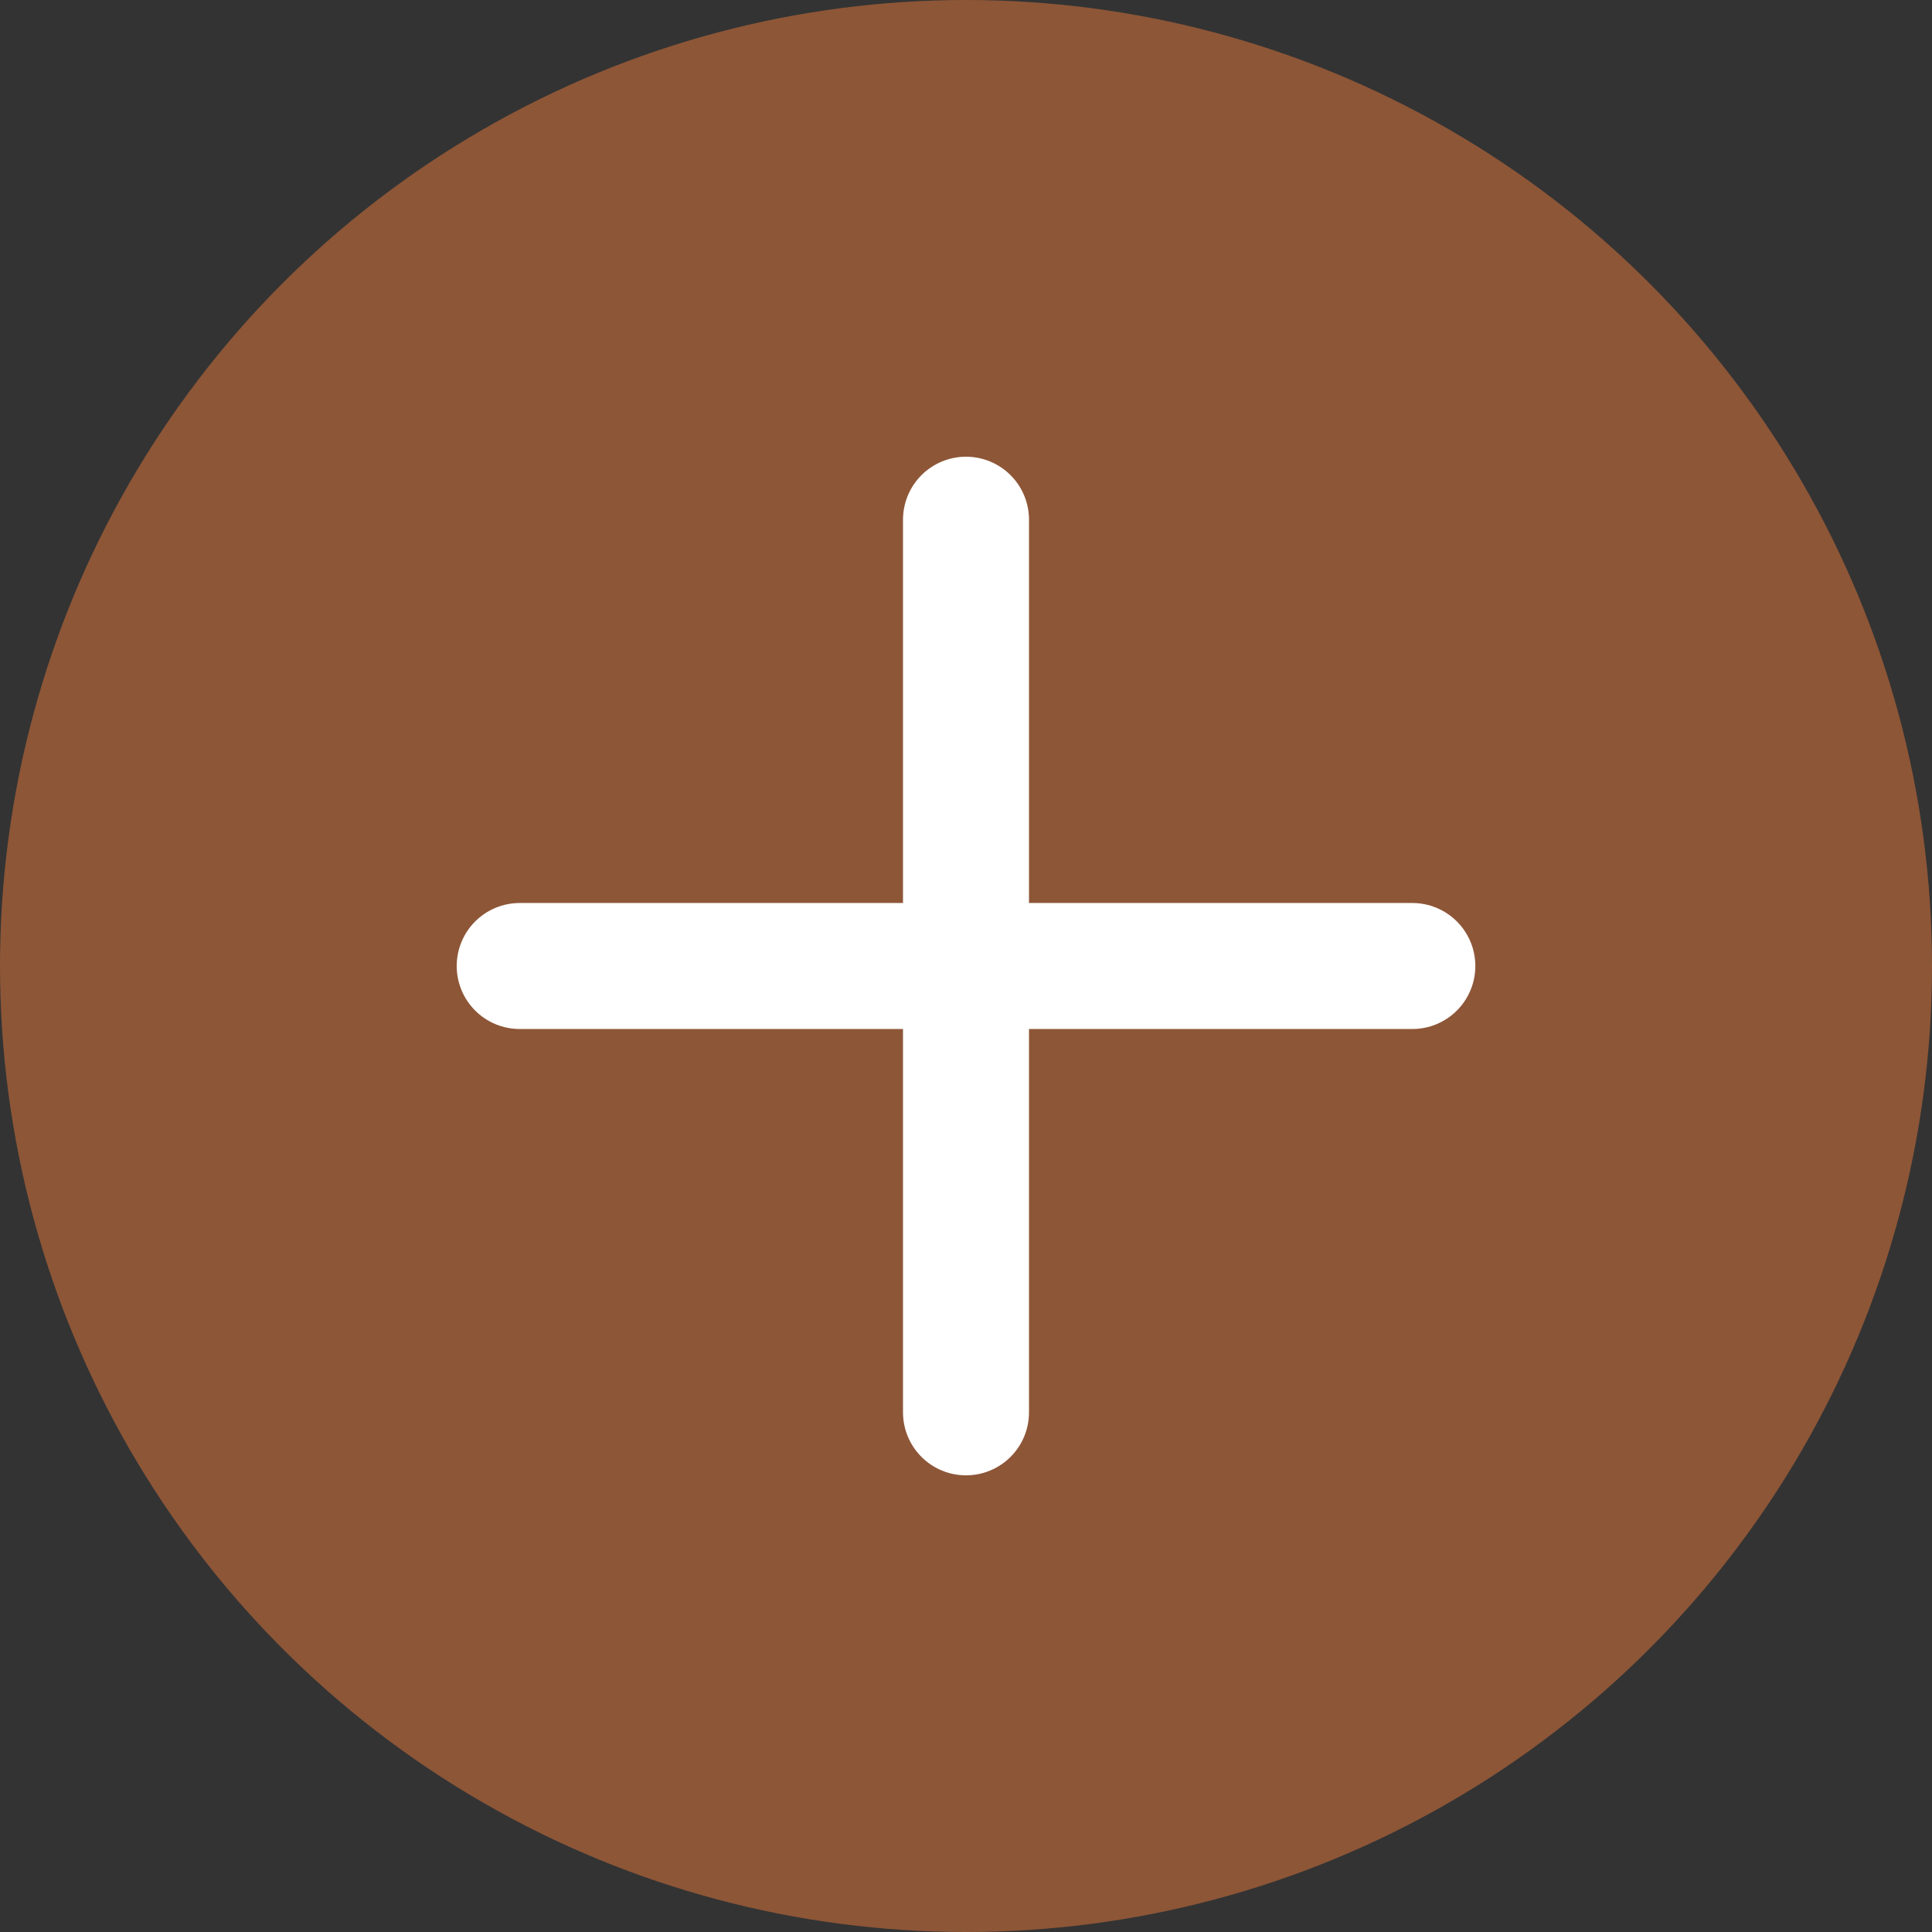
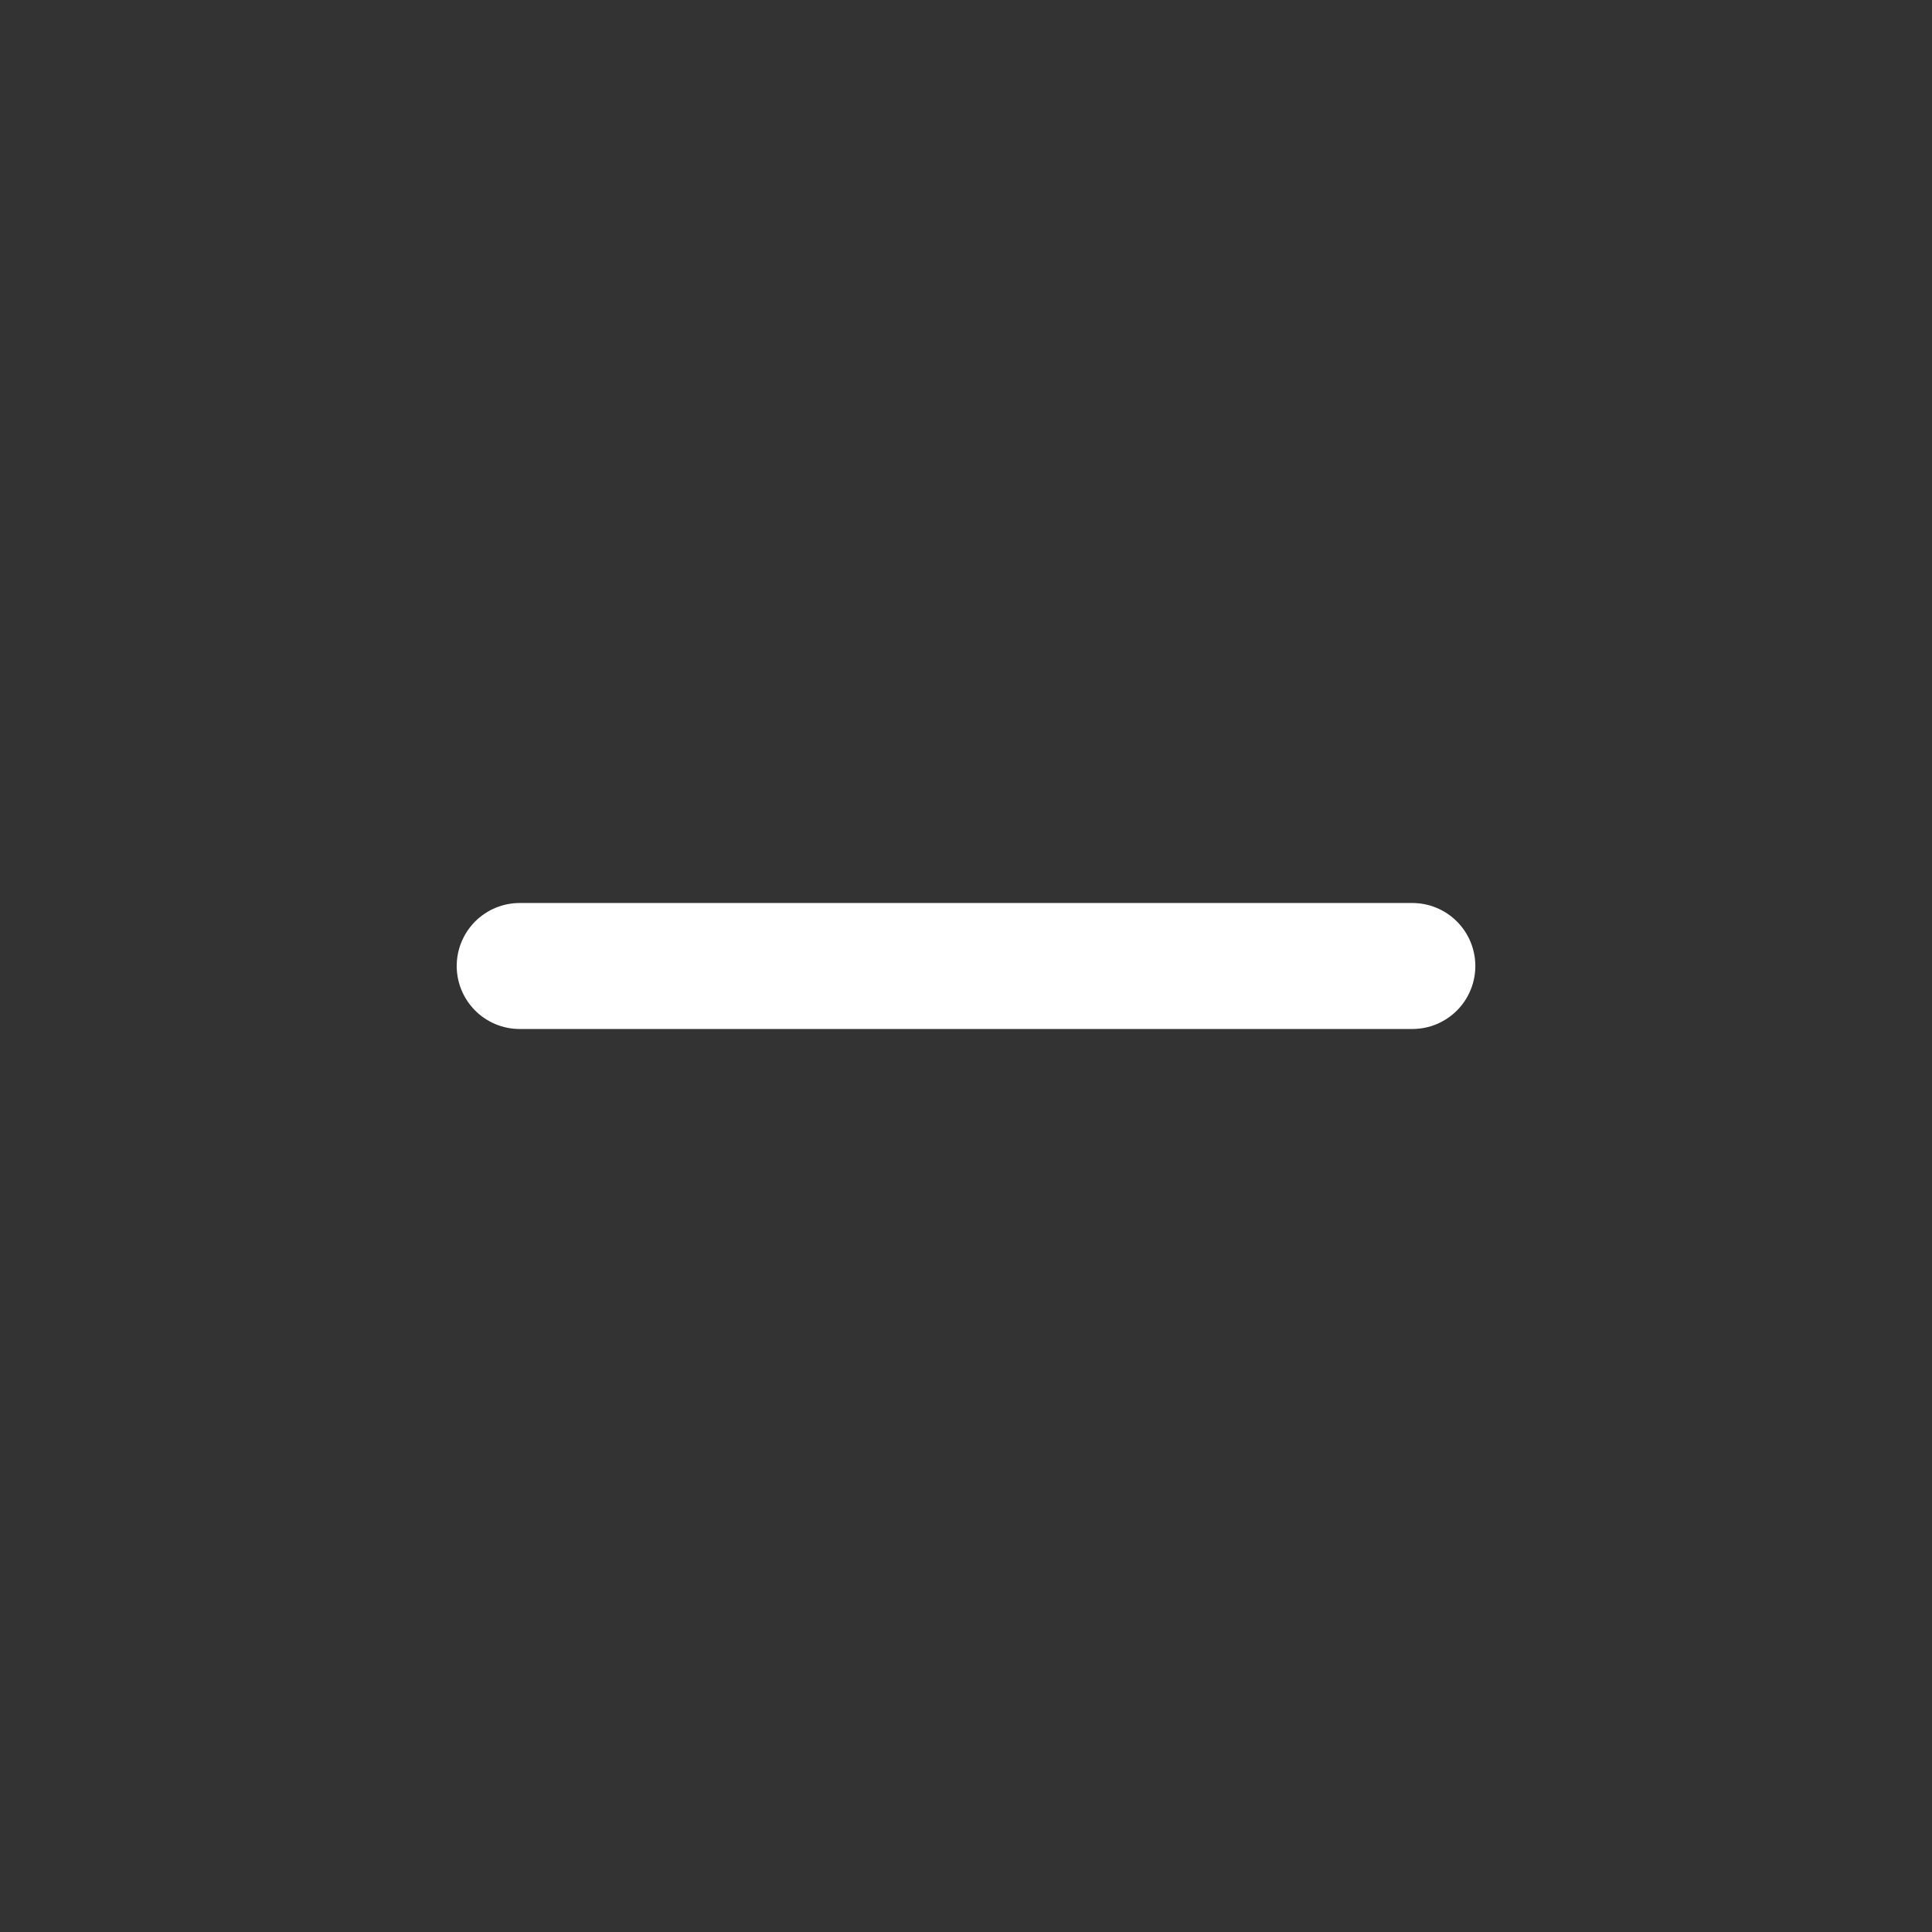
<svg xmlns="http://www.w3.org/2000/svg" width="46" height="46" viewBox="0 0 46 46">
  <rect x="0" y="0" width="46" height="46" fill="#333333" stroke="none" />
  <g id="グループ_5268" data-name="グループ 5268" transform="translate(-168 -1527)">
-     <circle id="楕円形_87" data-name="楕円形 87" cx="23" cy="23" r="23" transform="translate(168 1527)" fill="#8d5637" />
-     <path id="パス_4086" data-name="パス 4086" d="M-5184.289,613.866v21.253" transform="translate(5375.289 925.508)" fill="none" stroke="#fff" stroke-linecap="round" stroke-width="3" />
    <path id="パス_4087" data-name="パス 4087" d="M0,0V21.253" transform="translate(201.627 1550) rotate(90)" fill="none" stroke="#fff" stroke-linecap="round" stroke-width="3" />
  </g>
</svg>